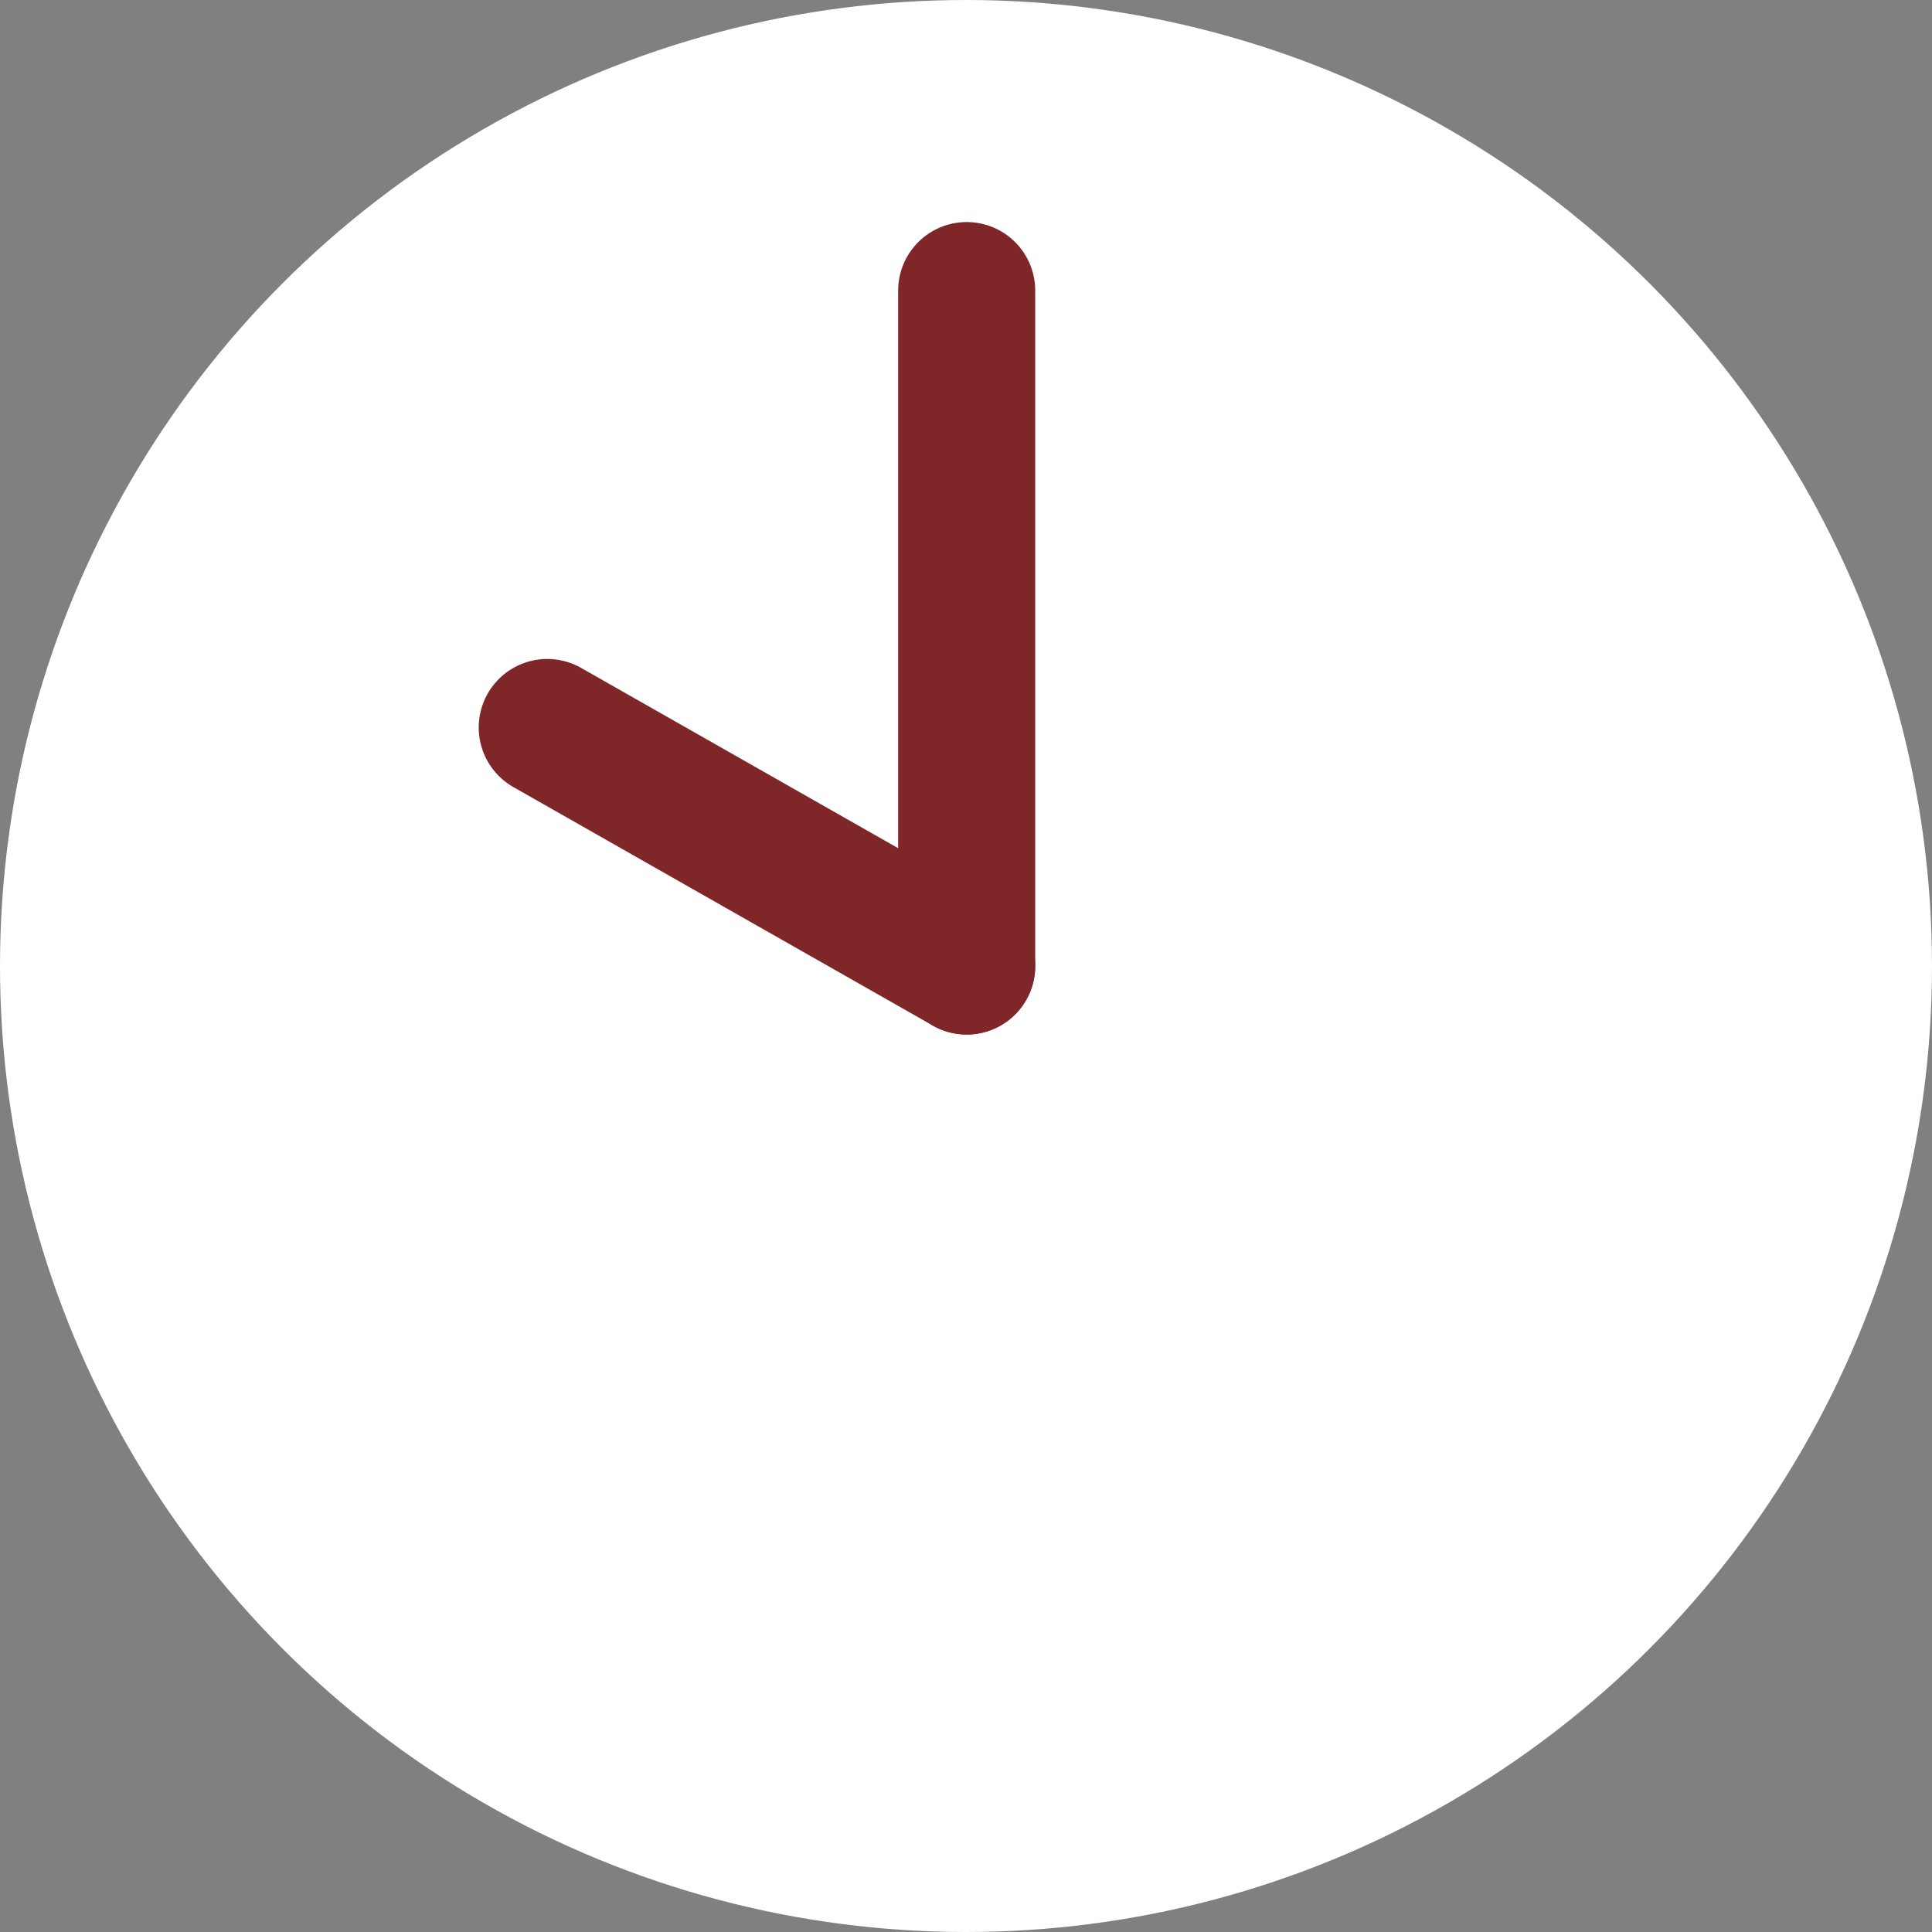
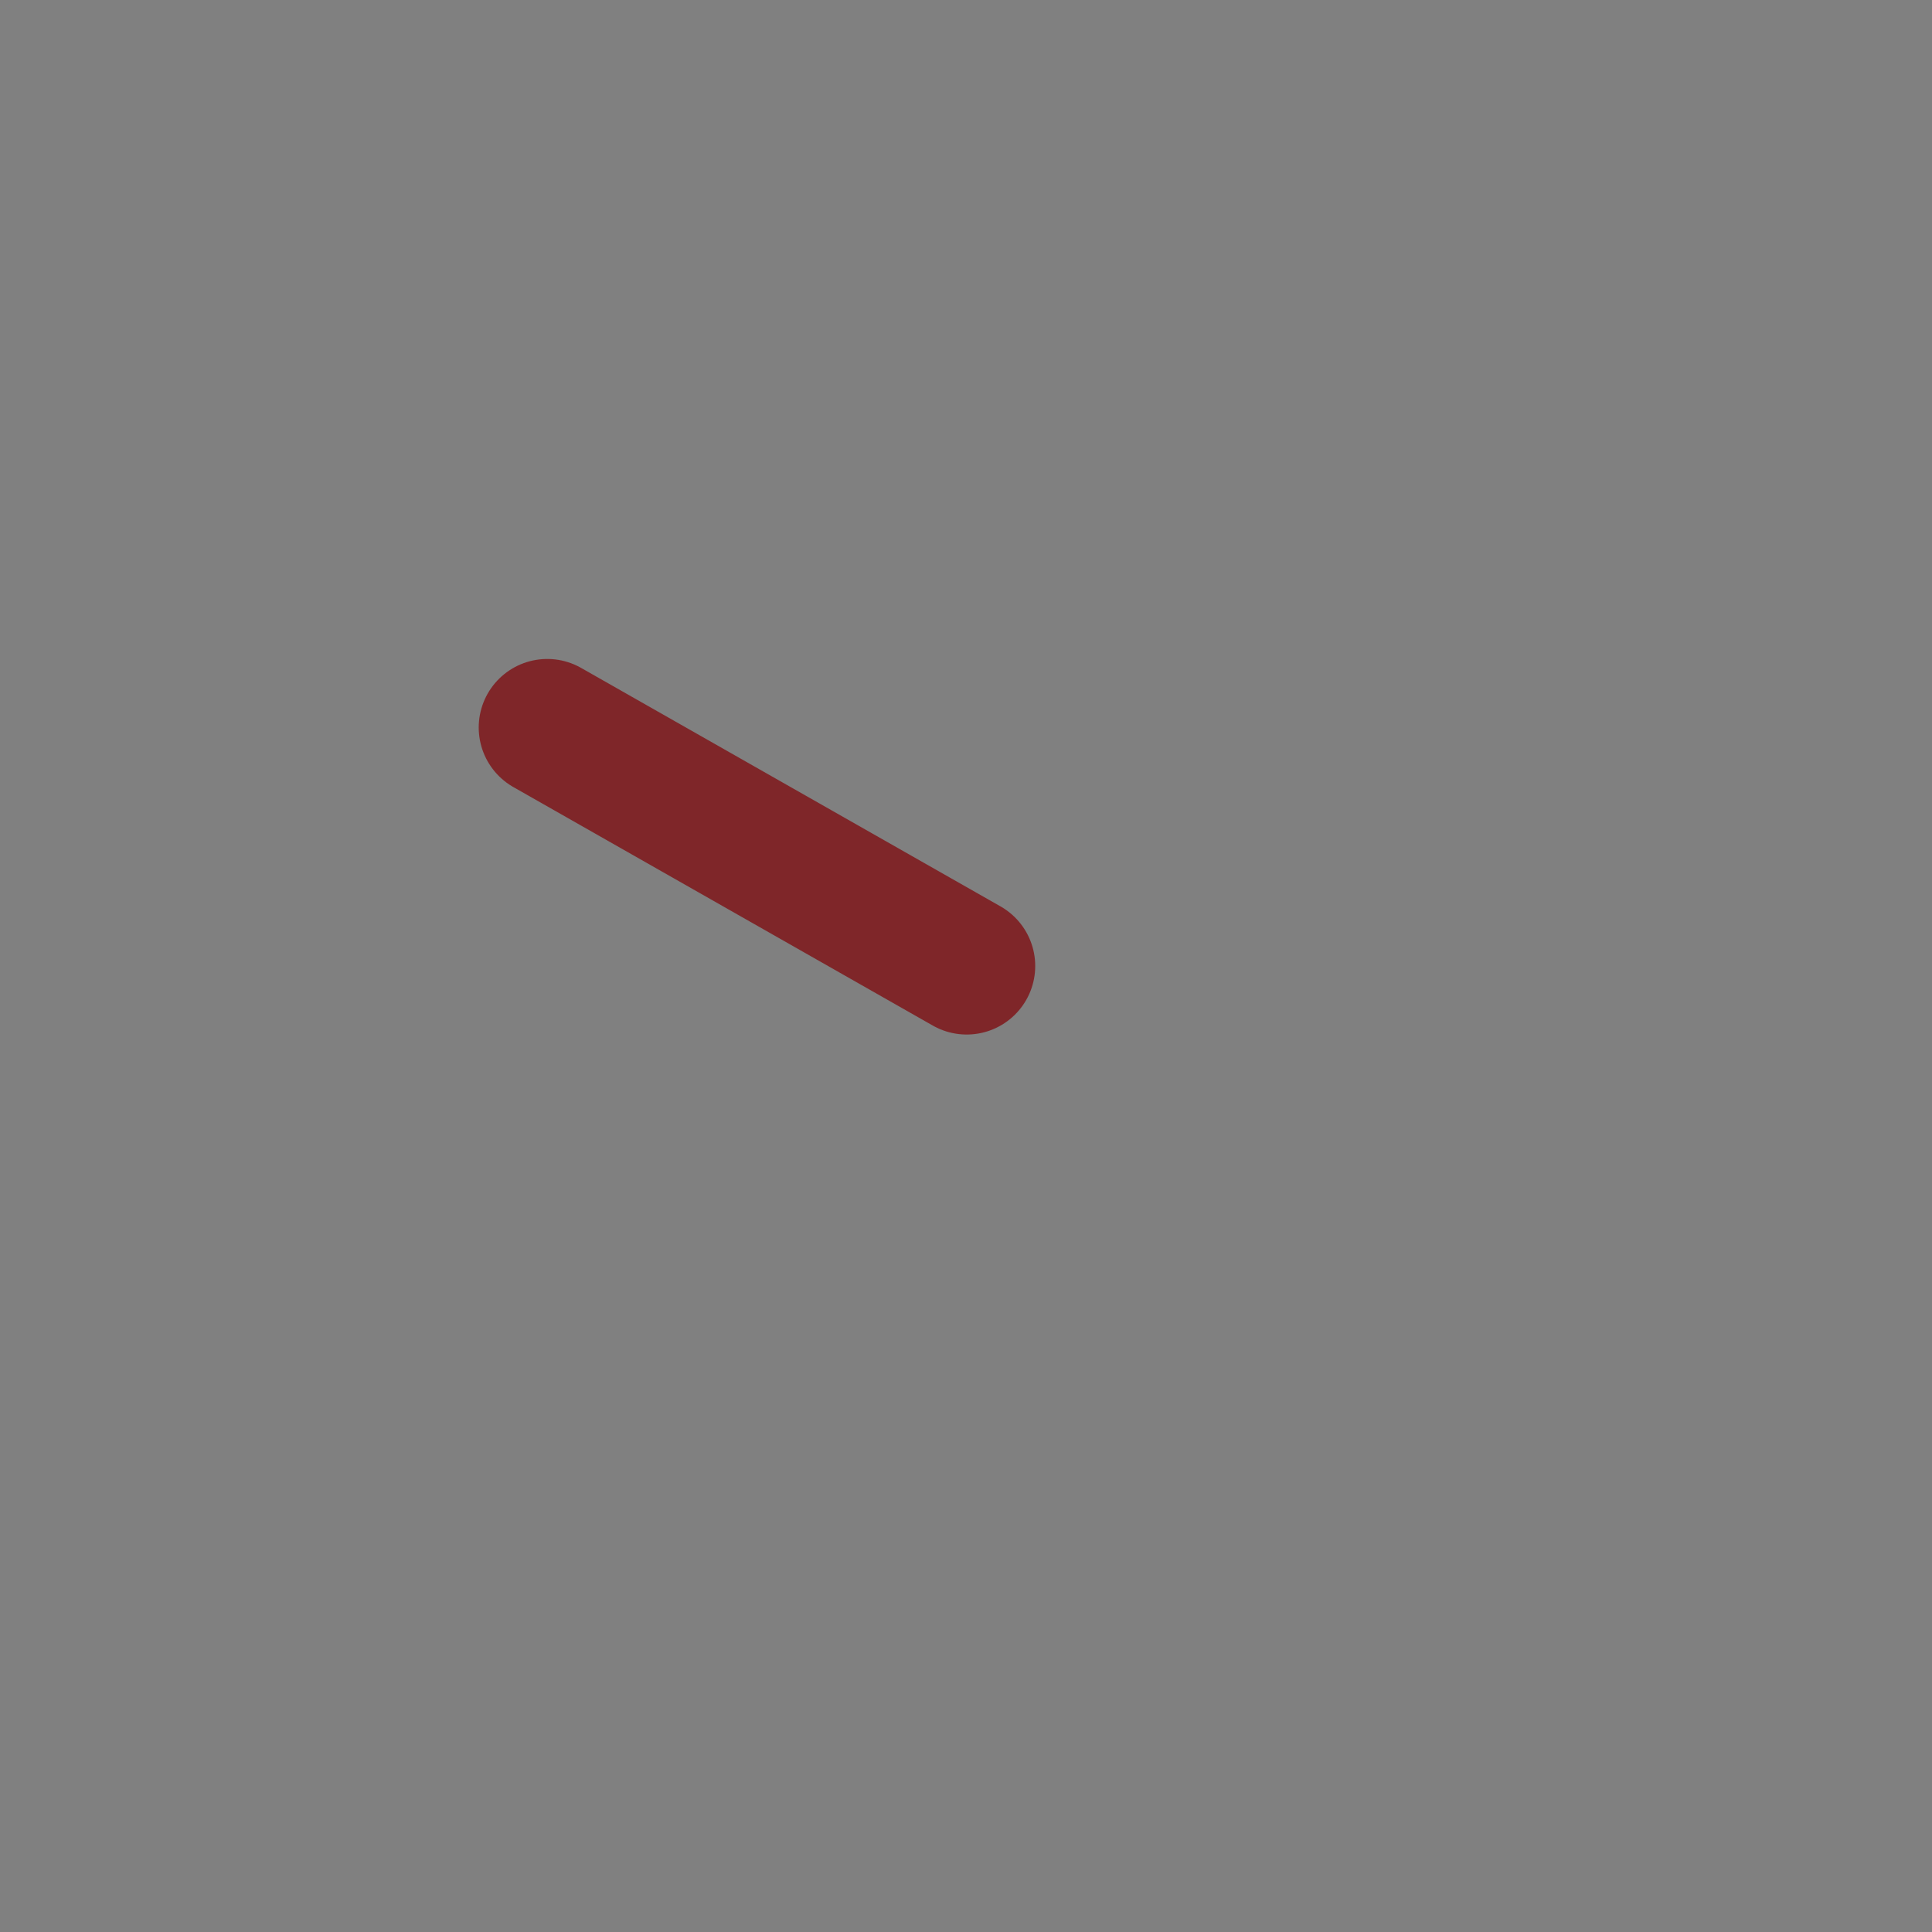
<svg xmlns="http://www.w3.org/2000/svg" viewBox="0 0 56.38 56.38">
  <rect x="0" y="0" width="56.38" height="56.38" fill="#808080" stroke="none" />
  <defs>
    <style>.cls-1{fill:#fff;}.cls-2{fill:none;stroke:#7f2629;stroke-linecap:round;stroke-linejoin:round;stroke-width:4px;}</style>
  </defs>
  <g id="Capa_2" data-name="Capa 2">
    <g id="graphic">
-       <circle class="cls-1" cx="28.19" cy="28.19" r="28.19" />
      <line class="cls-2" x1="28.21" y1="28.19" x2="15.97" y2="21.23" />
-       <line class="cls-2" x1="28.21" y1="28.19" x2="28.21" y2="8.48" />
    </g>
  </g>
</svg>